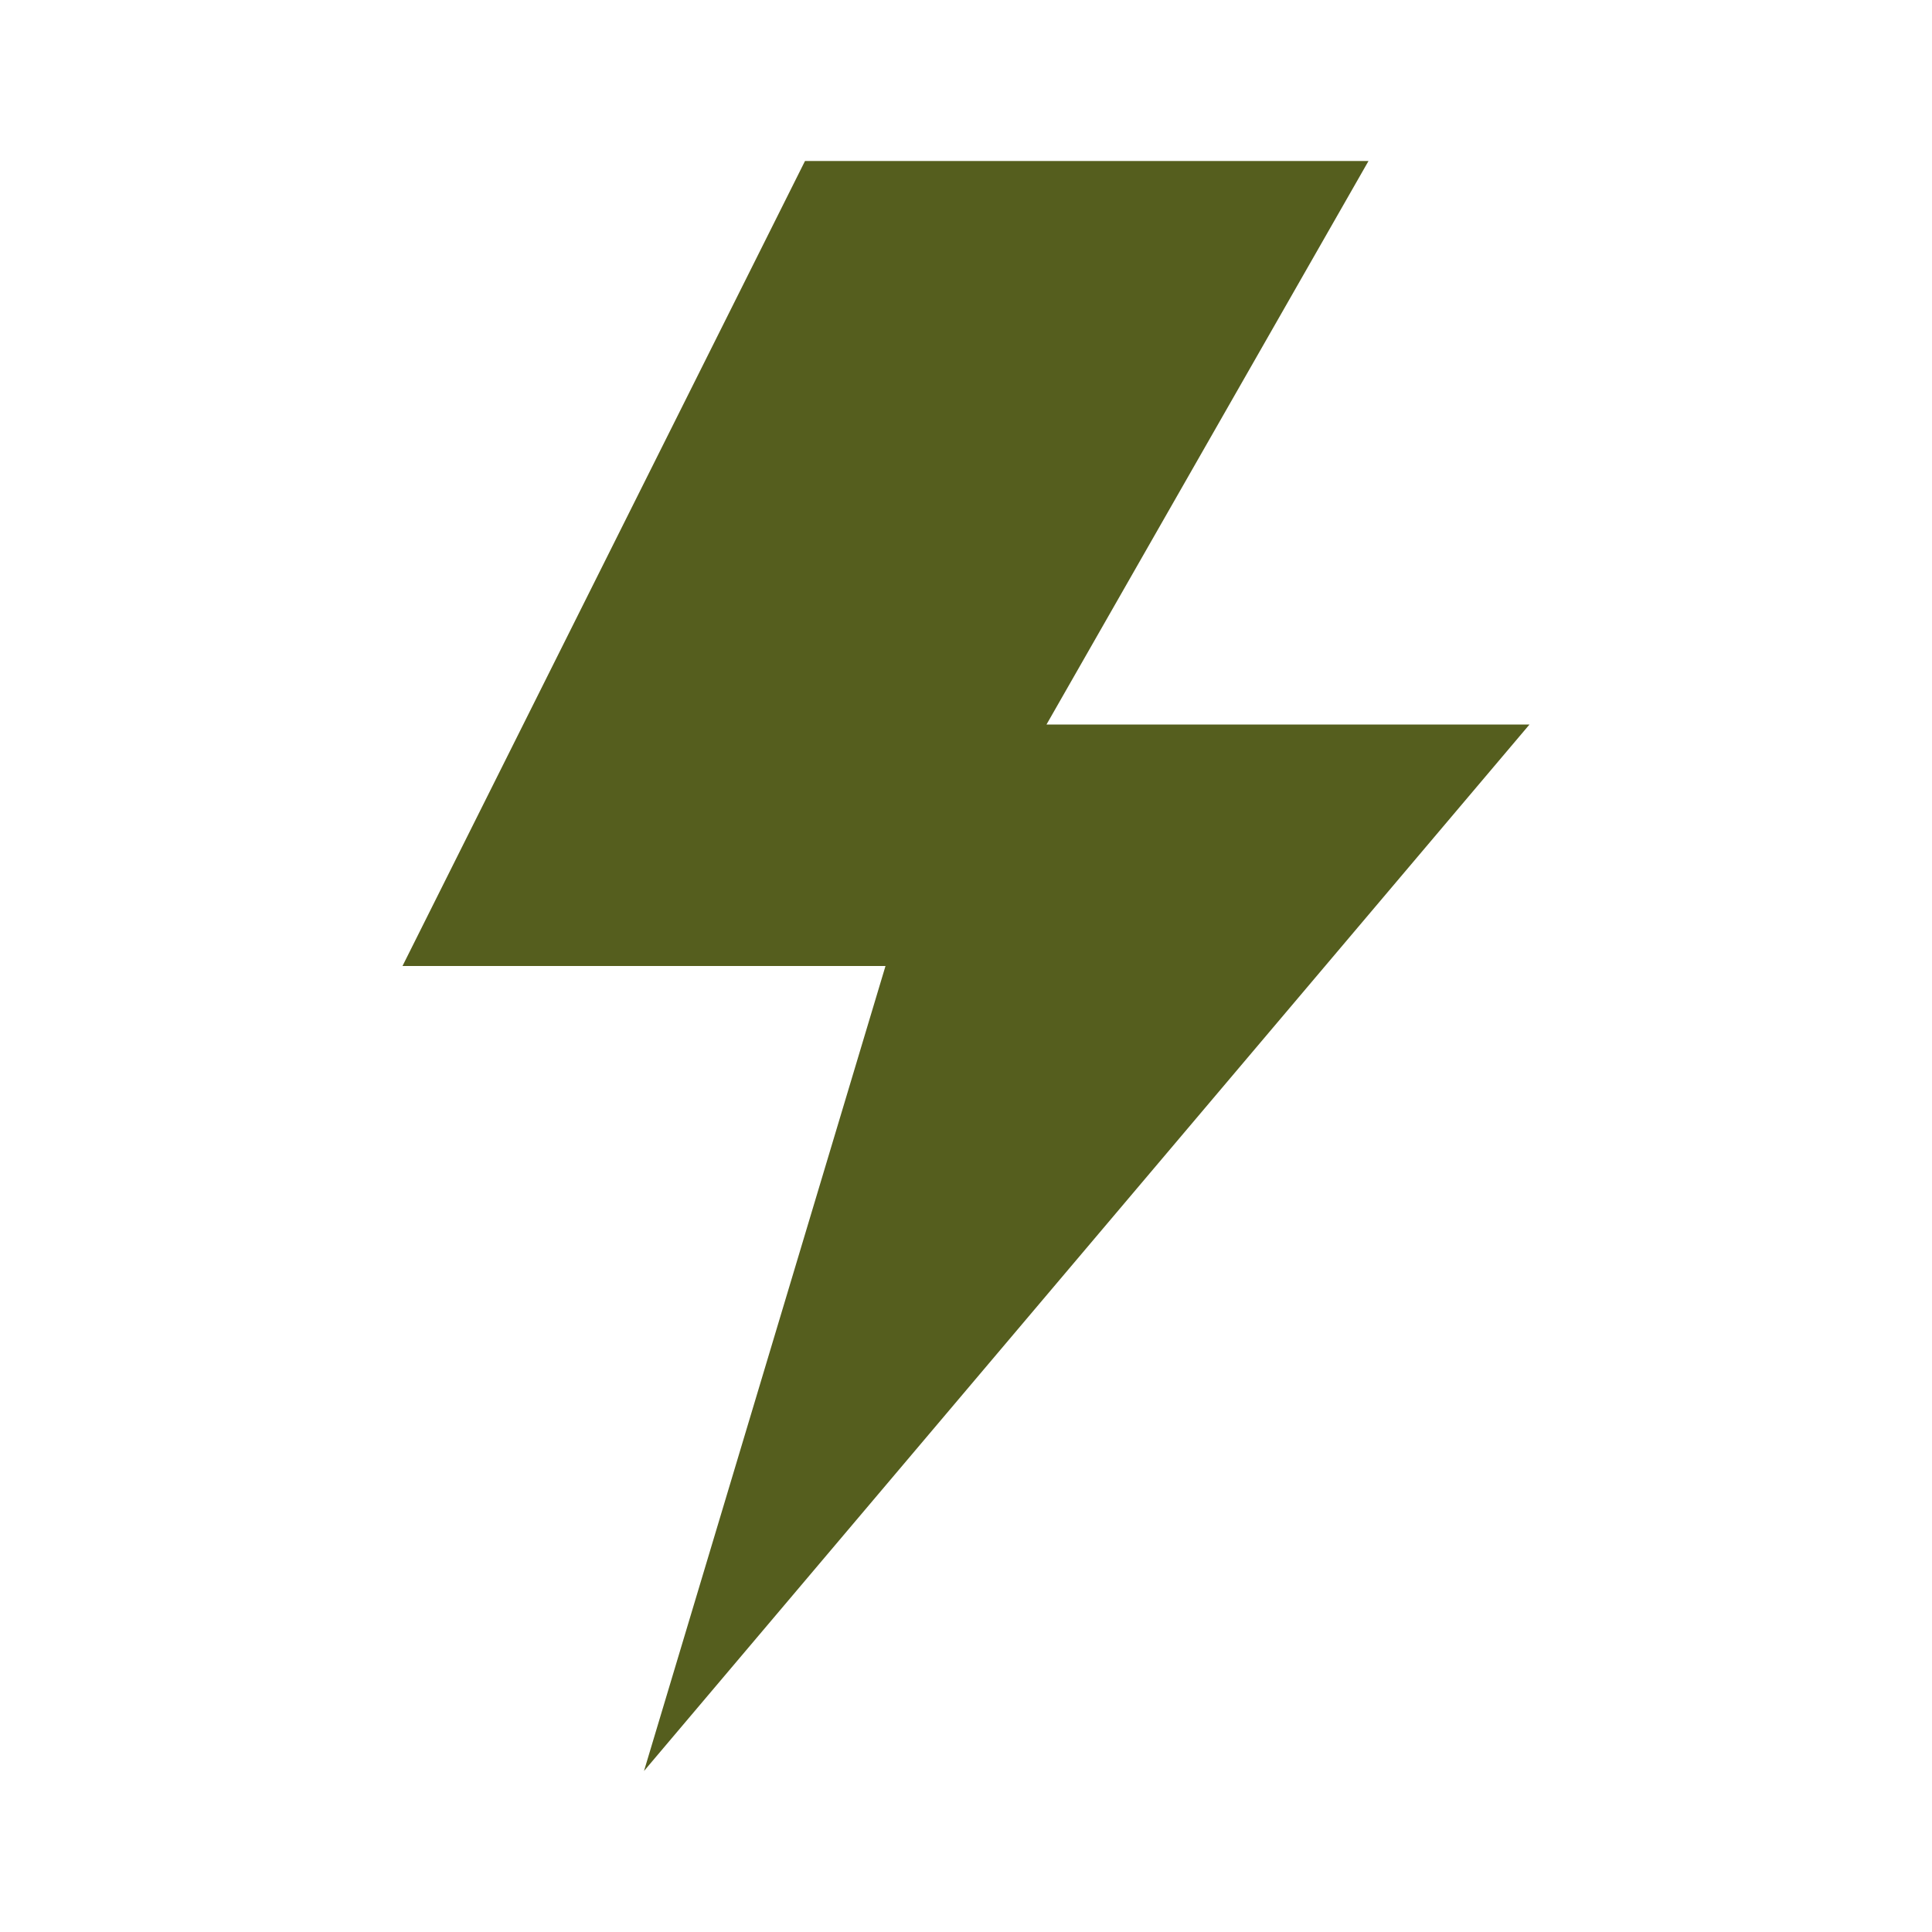
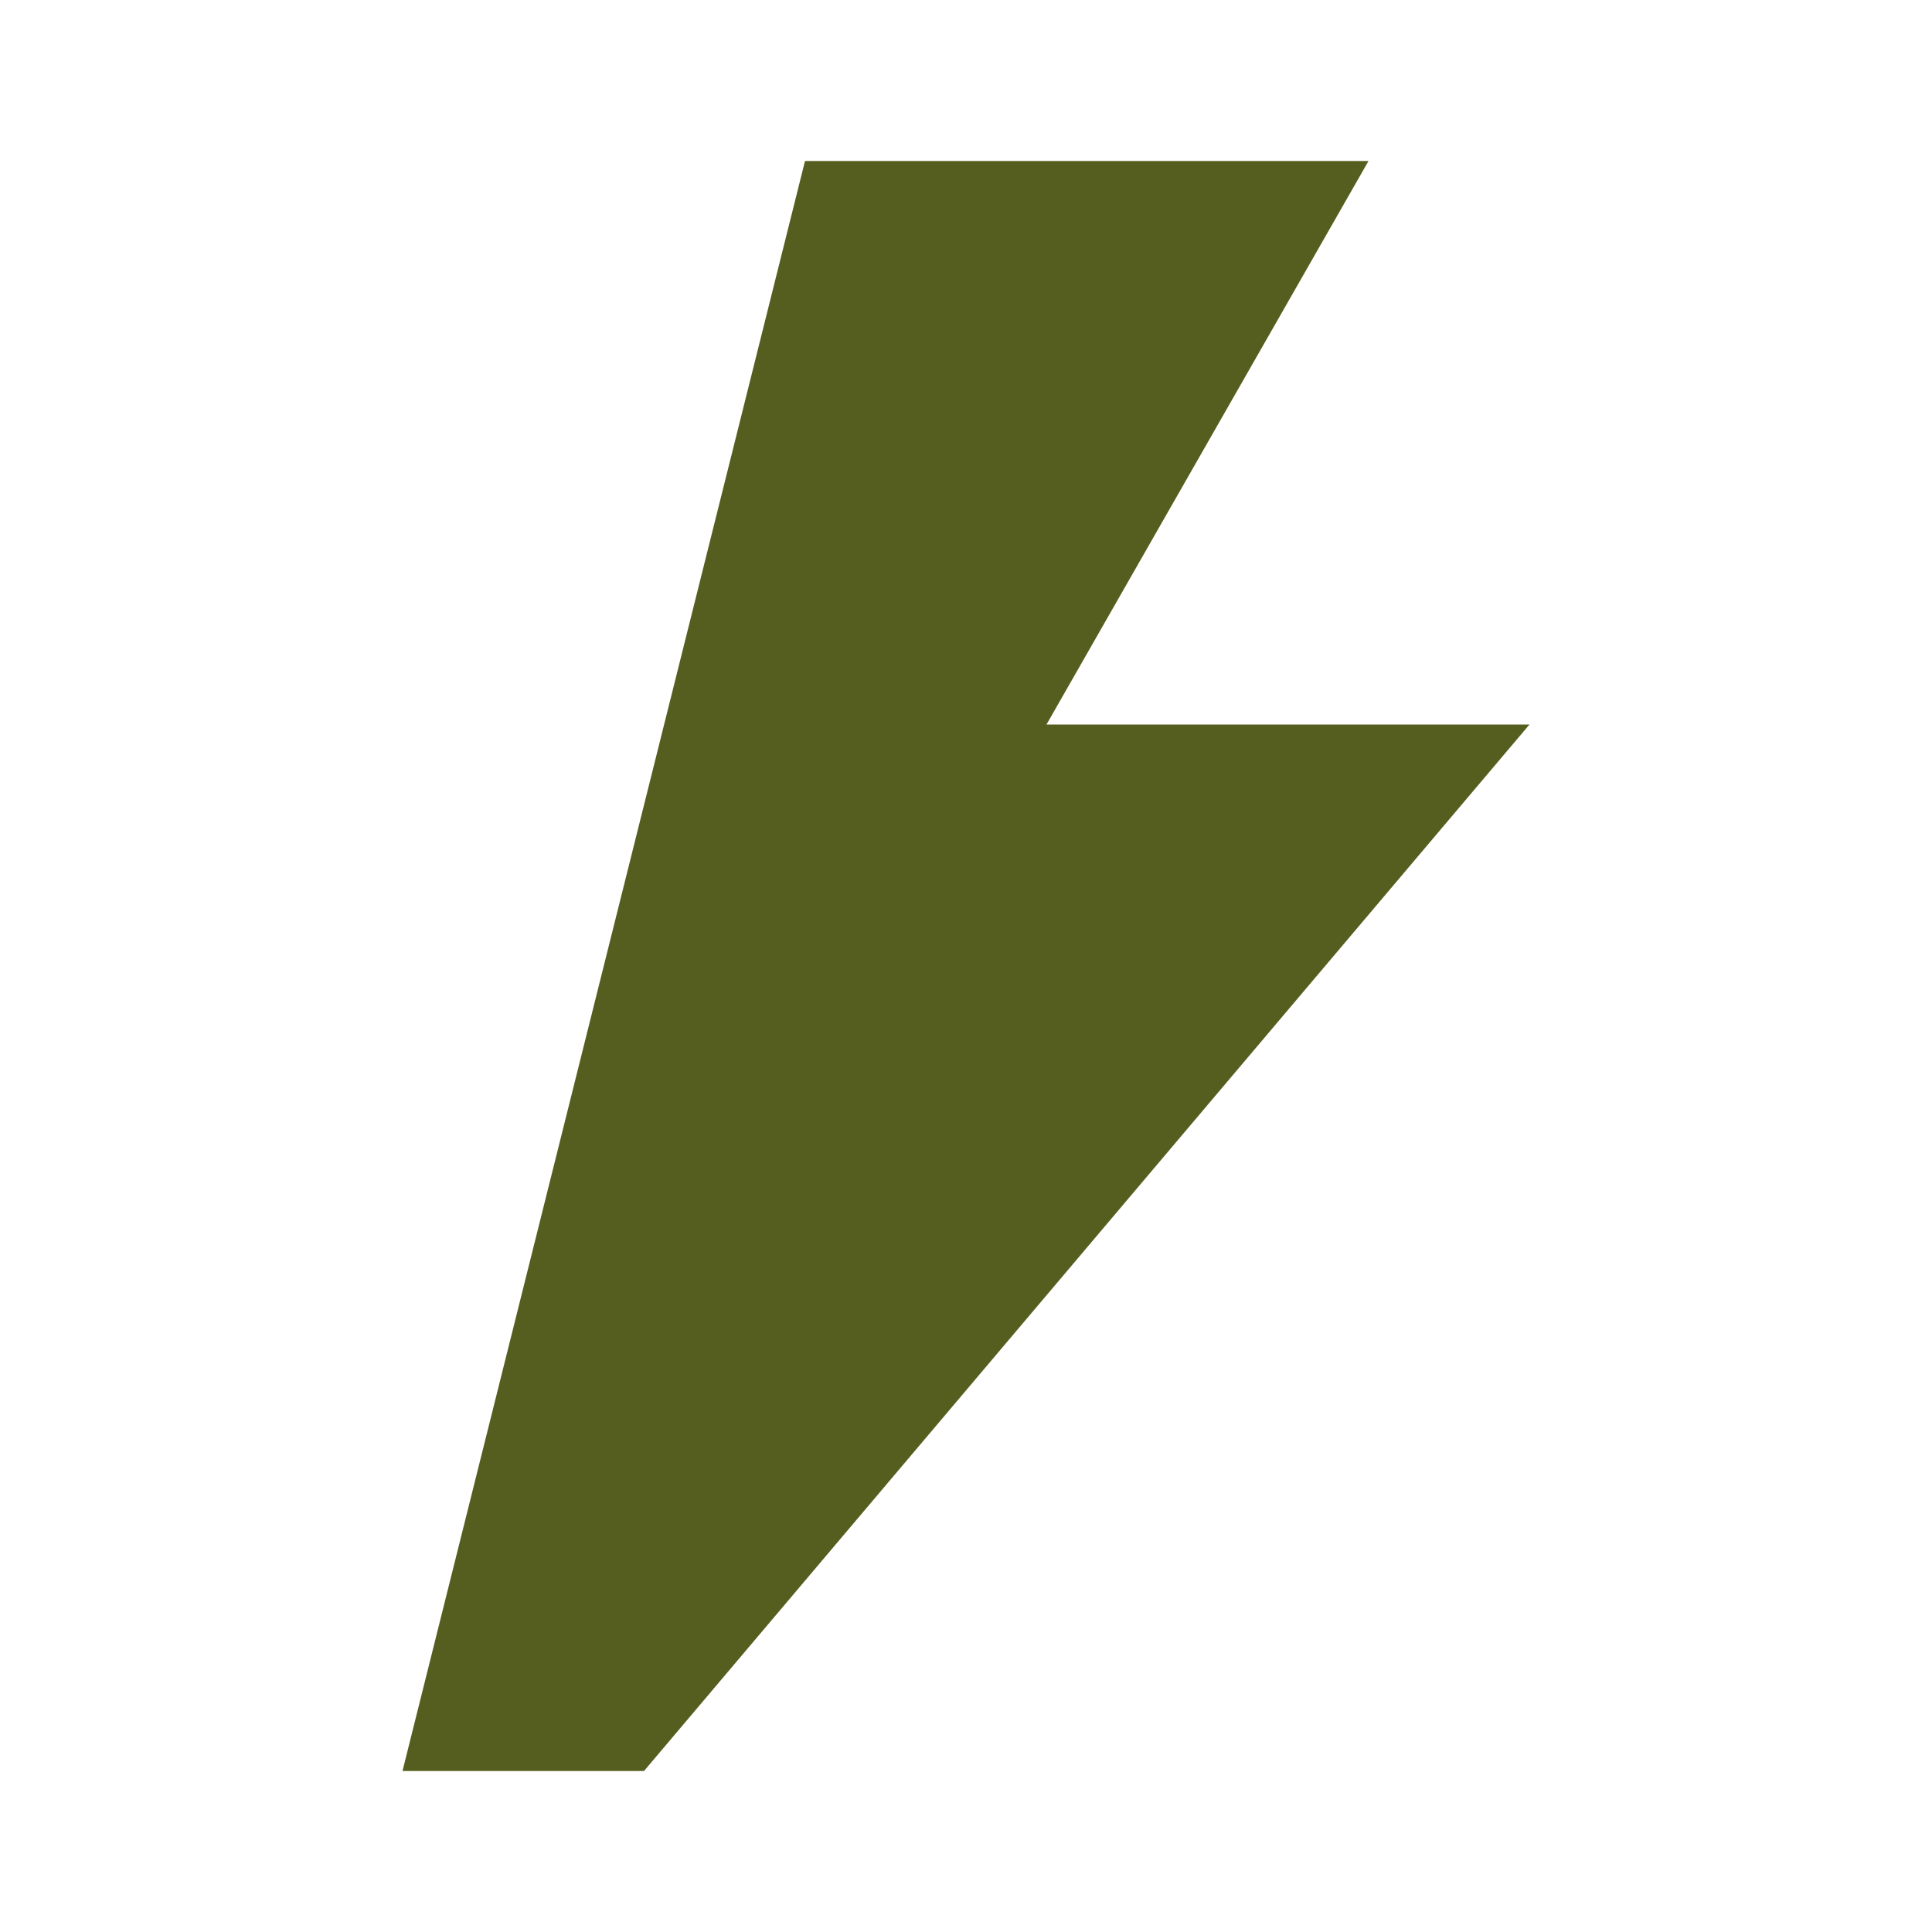
<svg xmlns="http://www.w3.org/2000/svg" fill="#555e1e" width="800px" height="800px" viewBox="0 0 24 24">
  <g id="SVGRepo_bgCarrier" stroke-width="0" />
  <g id="SVGRepo_tracerCarrier" stroke-linecap="round" stroke-linejoin="round" />
  <g id="SVGRepo_iconCarrier">
-     <path d="M13,9h6L8,22l3-10H5L10,2h7Z" />
+     <path d="M13,9h6L8,22H5L10,2h7Z" />
  </g>
</svg>